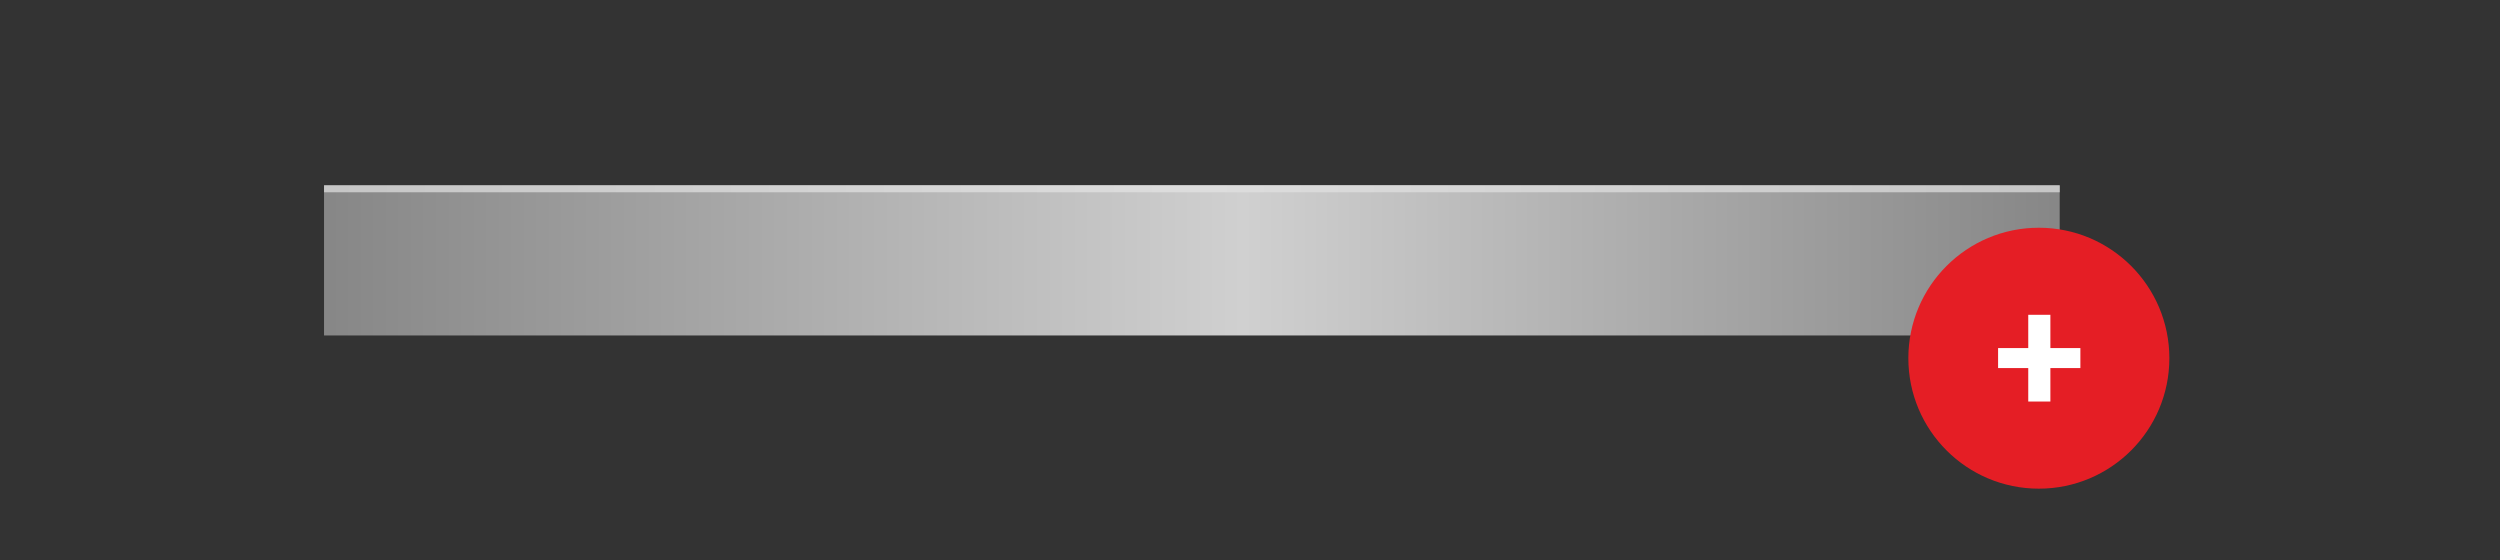
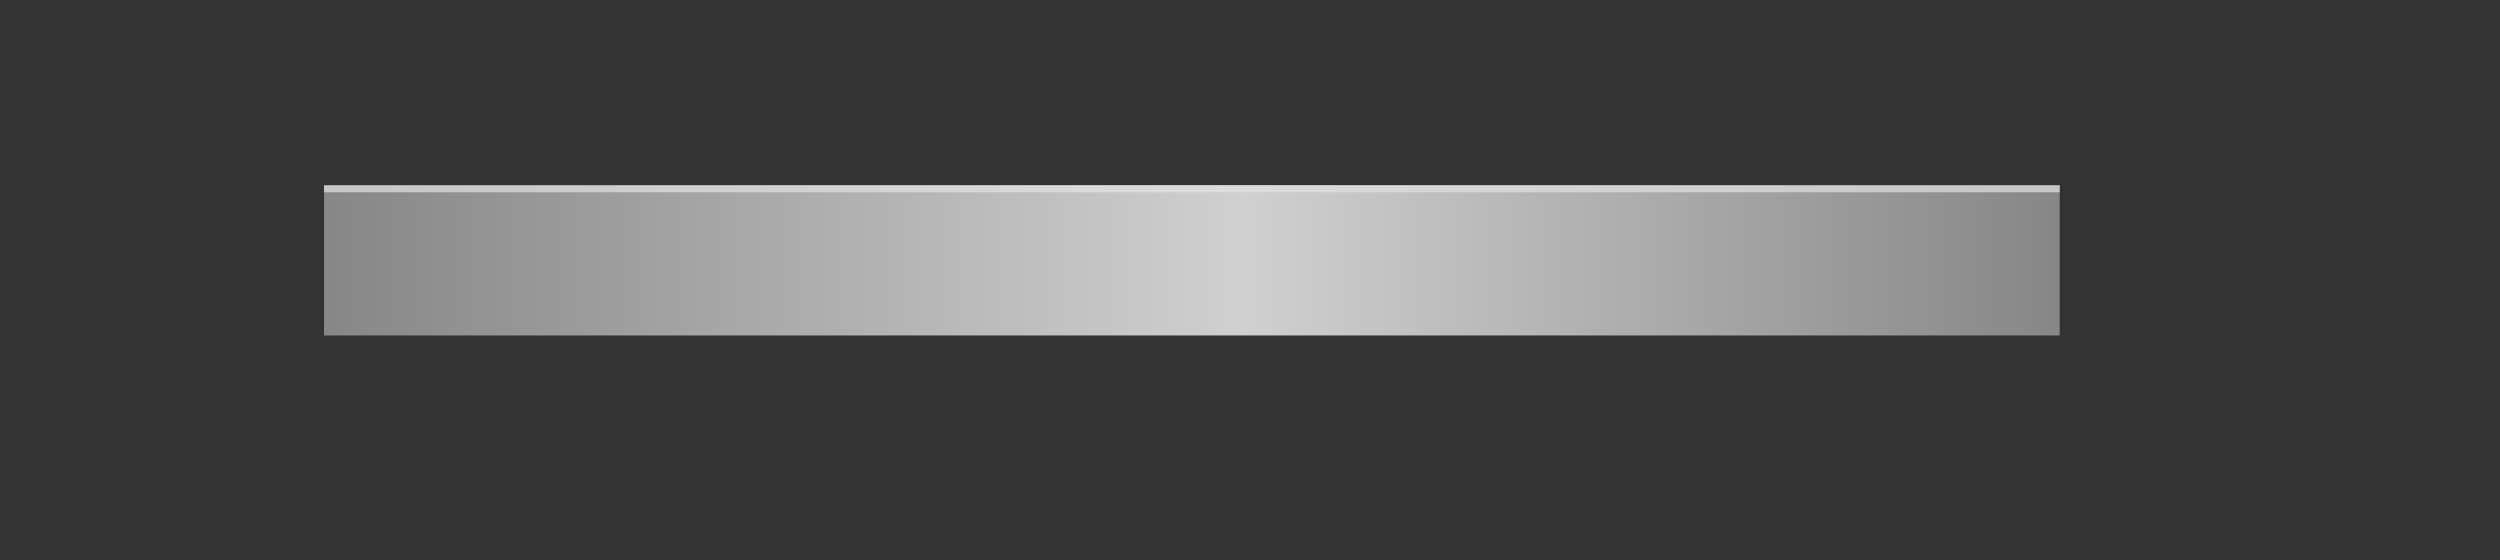
- <svg xmlns="http://www.w3.org/2000/svg" xmlns:ns1="http://www.serif.com/" width="100%" height="100%" viewBox="0 0 183 41" version="1.1" xml:space="preserve" style="fill-rule:evenodd;clip-rule:evenodd;stroke-linejoin:round;stroke-miterlimit:2;">
+ <svg xmlns="http://www.w3.org/2000/svg" width="100%" height="100%" viewBox="0 0 183 41" version="1.1" xml:space="preserve" style="fill-rule:evenodd;clip-rule:evenodd;stroke-linejoin:round;stroke-miterlimit:2;">
  <rect x="0" y="0" width="183" height="41" fill="#333333" stroke="none" />
-   <rect id="_161" ns1:id="161" x="0.26" y="0.278" width="181.996" height="40.467" style="fill:none;" />
  <g>
    <g>
      <rect x="23.72" y="13.566" width="127.049" height="10.99" style="fill:url(#_Linear1);" />
      <rect x="23.72" y="13.566" width="127.049" height="0.508" style="fill:url(#_Linear2);" />
    </g>
    <g>
-       <ellipse cx="149.244" cy="26.22" rx="9.553" ry="9.55" style="fill:#e51e25;" />
      <clipPath id="_clip3">
        <path d="M149.243,16.67c5.273,0 9.554,4.28 9.554,9.55c0,5.27 -4.281,9.55 -9.554,9.55c-5.273,0 -9.553,-4.28 -9.553,-9.55c0,-5.27 4.28,-9.55 9.553,-9.55Z" />
      </clipPath>
      <g clip-path="url(#_clip3)">
-         <path d="M152.284,26.942l-2.196,0l0,2.448l-1.62,0l0,-2.448l-2.208,0l0,-1.464l2.208,0l0,-2.436l1.62,0l0,2.436l2.196,0l0,1.464Z" style="fill:#fff;fill-rule:nonzero;" />
-       </g>
+         </g>
    </g>
  </g>
  <defs>
    <linearGradient id="_Linear1" x1="0" y1="0" x2="1" y2="0" gradientUnits="userSpaceOnUse" gradientTransform="matrix(127.049,0,0,127.049,23.72,19.061)">
      <stop offset="0" style="stop-color:#878787;stop-opacity:1" />
      <stop offset="0.53" style="stop-color:#d0d0d0;stop-opacity:1" />
      <stop offset="1" style="stop-color:#878787;stop-opacity:1" />
    </linearGradient>
    <linearGradient id="_Linear2" x1="0" y1="0" x2="1" y2="0" gradientUnits="userSpaceOnUse" gradientTransform="matrix(127.049,0,0,127.049,23.72,13.82)">
      <stop offset="0" style="stop-color:#c6c6c6;stop-opacity:1" />
      <stop offset="0.51" style="stop-color:#ddd;stop-opacity:1" />
      <stop offset="1" style="stop-color:#c6c6c6;stop-opacity:1" />
    </linearGradient>
  </defs>
</svg>